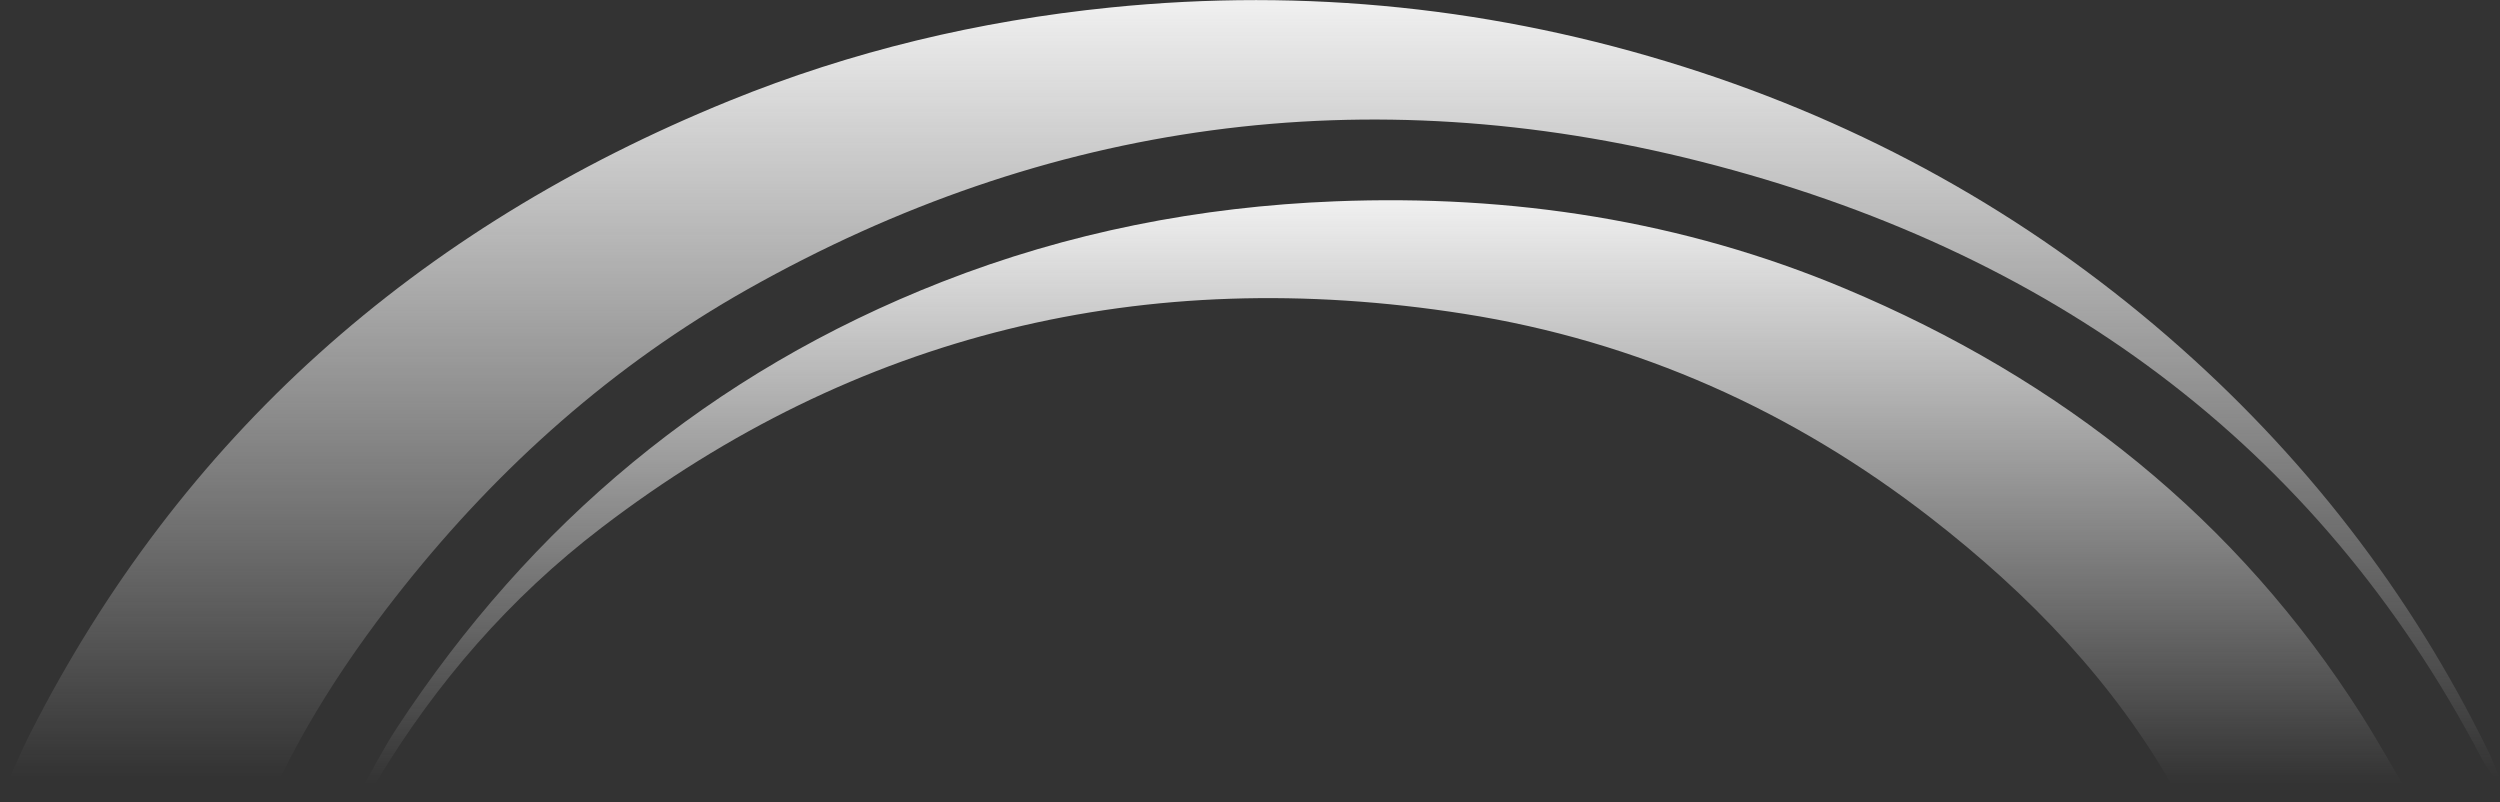
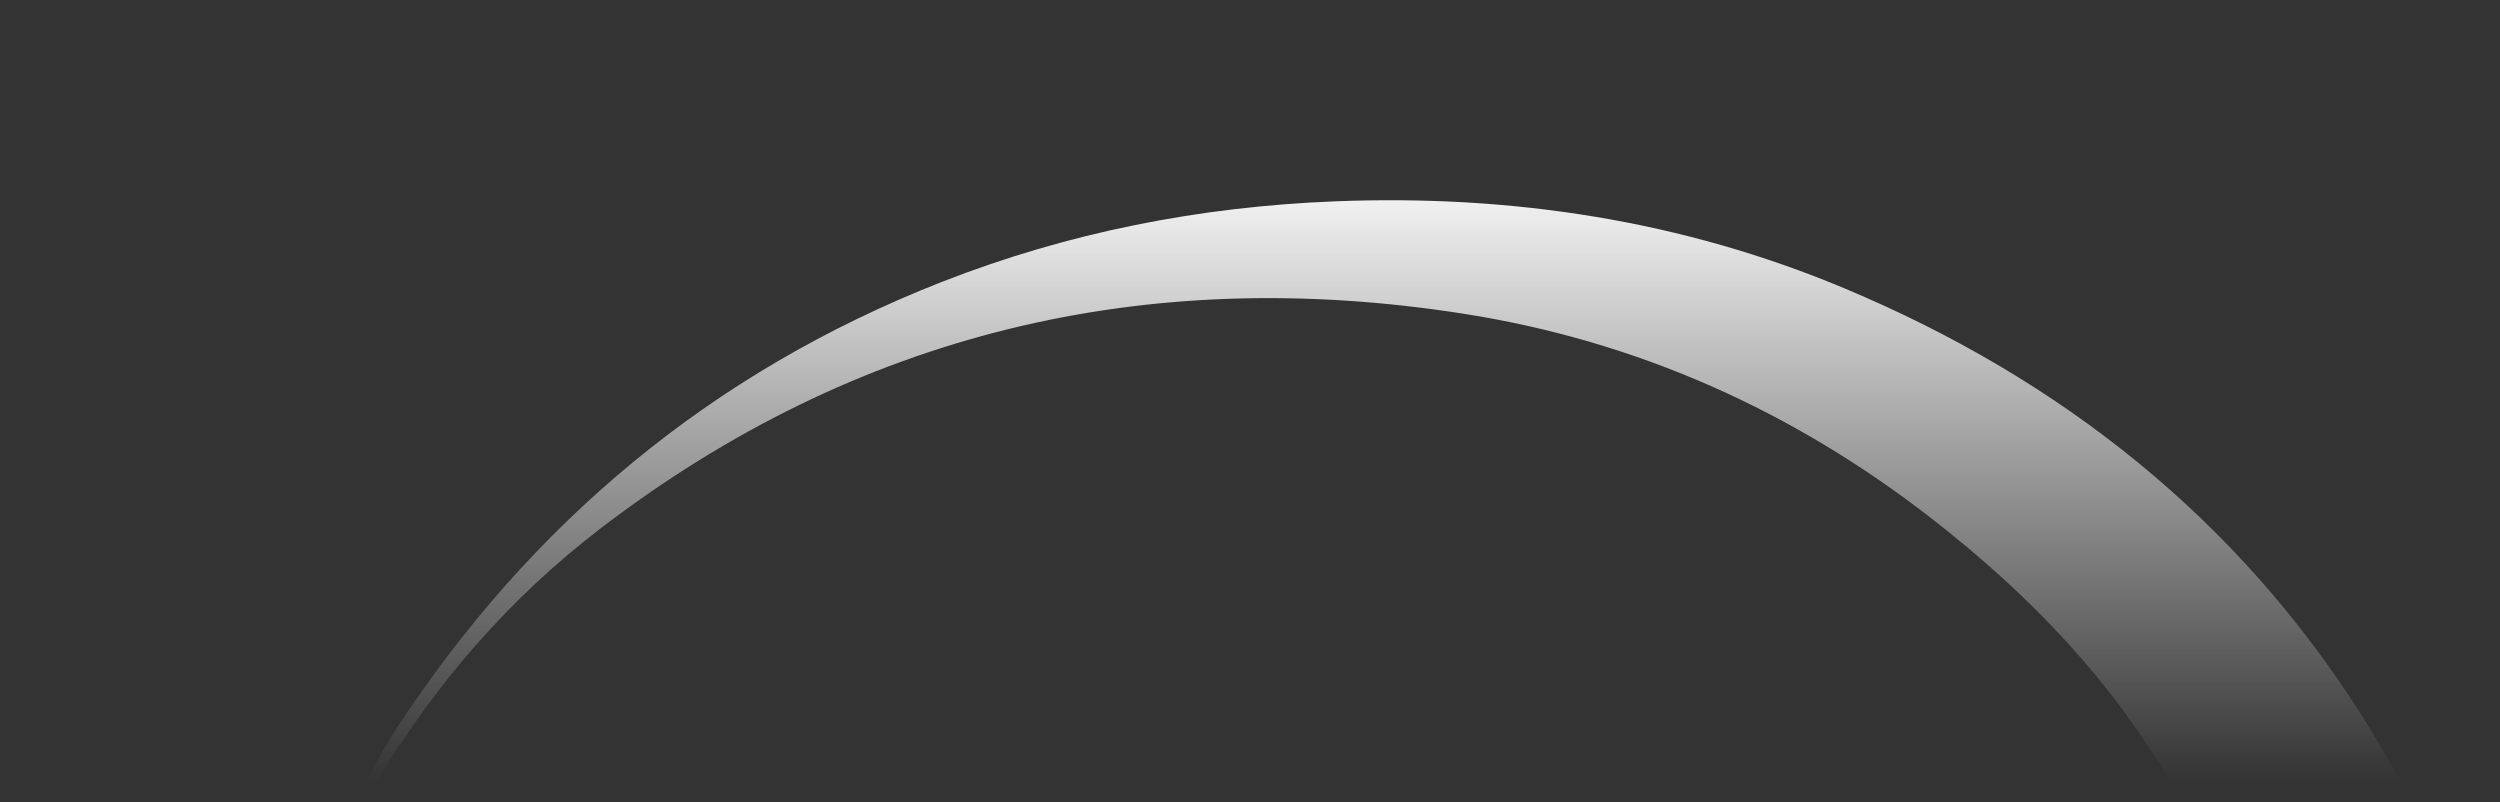
<svg xmlns="http://www.w3.org/2000/svg" width="1480" height="475" viewBox="0 0 1480 475" fill="none">
  <rect x="0" y="0" width="1480" height="475" fill="#333333" stroke="none" />
-   <path d="M0 473.849C6.363 459.609 11.463 446.808 17.705 434.525C106.908 258.839 246.238 135.09 431.785 59.672C504.036 30.297 579.396 12.332 657.404 4.434C773.103 -7.283 886.156 4.576 996.634 39.491C1103.54 73.275 1199.23 126.438 1283.14 199.051C1363.57 268.647 1427.06 350.737 1473.32 445.275C1475.87 450.486 1477.79 455.955 1480 461.33C1479.35 461.684 1478.69 462.014 1478.04 462.368C1475 457.841 1471.53 453.574 1469.02 448.788C1371.1 261.786 1212.39 147.774 1006.64 95.601C809.217 45.55 619.809 71.389 442.738 171.161C362.909 216.144 295.952 275.979 239.438 346.8C209.08 384.827 182.341 424.977 161.868 468.945C160.872 471.067 157.763 473.684 155.626 473.684C104.674 473.943 53.745 473.896 0.024 473.896L0 473.849Z" fill="url(#paint0_linear_5179_1169)" />
  <path d="M1424.23 474.046C1406.69 474.046 1389.16 474.046 1371.62 474.046C1347.05 474.046 1322.47 474.234 1297.92 473.833C1294.52 473.786 1289.56 471.523 1288.06 468.835C1251.97 404.379 1201.6 352.041 1142.99 306.564C1061.56 243.358 969.518 201.935 866.763 185.786C677.962 156.104 506.744 197.244 355.951 312.505C301.841 353.857 258.004 404.45 223.251 462.281C220.944 466.101 217.811 469.472 215.066 473.055C213.998 472.419 212.929 471.782 211.885 471.122C219.535 457.684 226.481 443.774 234.981 430.855C314.154 310.218 420.479 220.584 557.721 166.831C632.328 137.621 710.068 122.344 790.455 119.185C894.983 115.059 996.184 130.525 1092.31 170.862C1220.59 224.709 1324.44 307.295 1398.22 423.641C1408.15 439.295 1417.14 455.539 1426.56 471.499C1425.78 472.348 1425.03 473.22 1424.25 474.069L1424.23 474.046Z" fill="url(#paint1_linear_5179_1169)" />
  <defs>
    <linearGradient id="paint0_linear_5179_1169" x1="736.504" y1="460.461" x2="736.504" y2="-1.4" gradientUnits="userSpaceOnUse">
      <stop stop-color="#F1F1F1" stop-opacity="0" />
      <stop offset="1" stop-color="#F1F1F1" />
      <stop offset="1" stop-color="#F1F1F1" />
    </linearGradient>
    <linearGradient id="paint1_linear_5179_1169" x1="816.352" y1="464.006" x2="816.352" y2="117.445" gradientUnits="userSpaceOnUse">
      <stop stop-color="#F1F1F1" stop-opacity="0" />
      <stop offset="1" stop-color="#F1F1F1" />
      <stop offset="1" stop-color="#F1F1F1" />
    </linearGradient>
  </defs>
</svg>